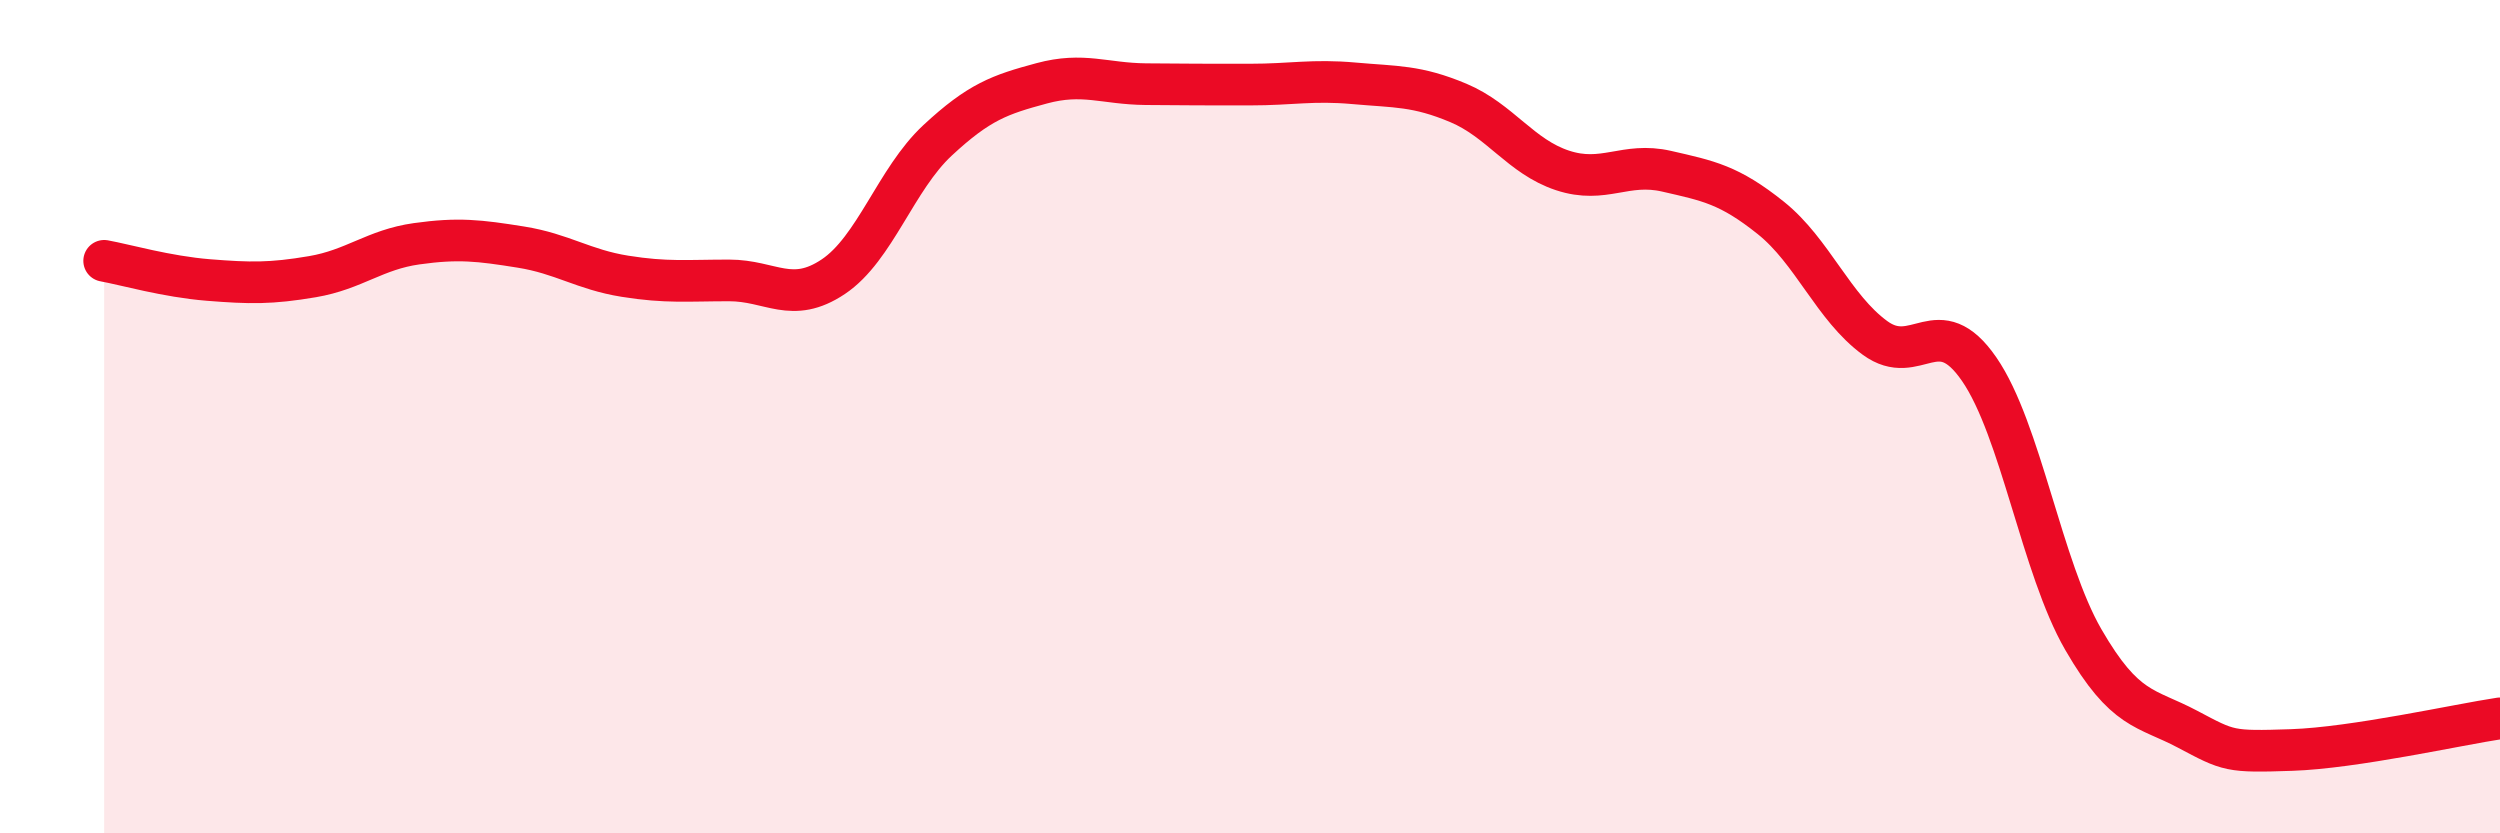
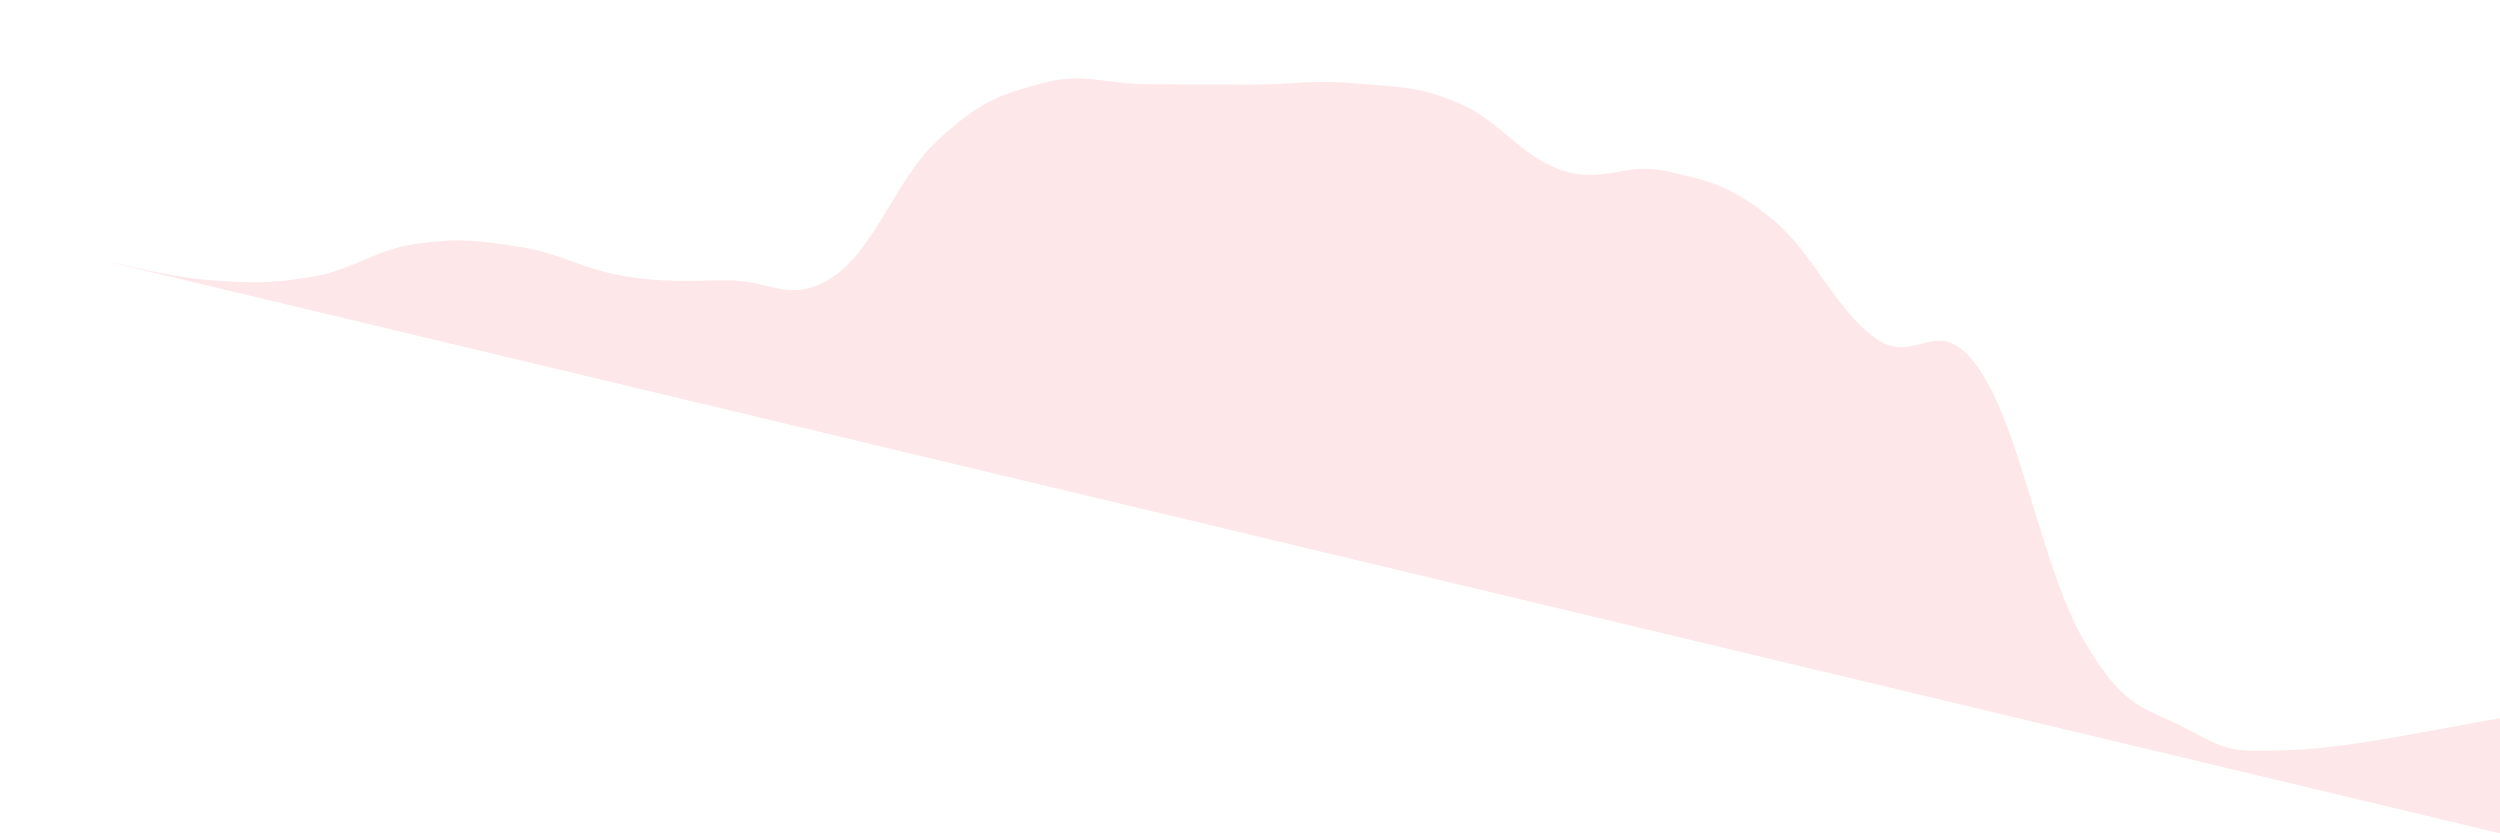
<svg xmlns="http://www.w3.org/2000/svg" width="60" height="20" viewBox="0 0 60 20">
-   <path d="M 2.5,6.26 C 3,6.35 4,6.64 5,6.72 C 6,6.8 6.5,6.81 7.5,6.64 C 8.5,6.47 9,5.99 10,5.85 C 11,5.71 11.5,5.77 12.5,5.93 C 13.5,6.09 14,6.47 15,6.63 C 16,6.79 16.5,6.73 17.5,6.73 C 18.5,6.73 19,7.31 20,6.64 C 21,5.97 21.5,4.3 22.5,3.37 C 23.5,2.44 24,2.27 25,2 C 26,1.73 26.5,2.01 27.5,2.02 C 28.5,2.03 29,2.03 30,2.03 C 31,2.03 31.5,1.91 32.5,2 C 33.5,2.09 34,2.05 35,2.47 C 36,2.89 36.5,3.76 37.5,4.09 C 38.5,4.42 39,3.88 40,4.11 C 41,4.34 41.5,4.43 42.5,5.23 C 43.5,6.03 44,7.38 45,8.11 C 46,8.84 46.5,7.41 47.5,8.86 C 48.5,10.31 49,13.62 50,15.35 C 51,17.08 51.5,16.97 52.5,17.5 C 53.5,18.03 53.5,18.05 55,18 C 56.5,17.95 59,17.39 60,17.24L60 20L2.5 20Z" fill="#EB0A25" opacity="0.1" stroke-linecap="round" stroke-linejoin="round" />
-   <path d="M 2.5,6.26 C 3,6.35 4,6.64 5,6.72 C 6,6.8 6.5,6.81 7.5,6.64 C 8.5,6.47 9,5.99 10,5.85 C 11,5.71 11.5,5.77 12.5,5.93 C 13.5,6.09 14,6.47 15,6.63 C 16,6.79 16.5,6.73 17.5,6.73 C 18.5,6.73 19,7.31 20,6.64 C 21,5.97 21.5,4.3 22.5,3.37 C 23.5,2.44 24,2.27 25,2 C 26,1.73 26.5,2.01 27.5,2.02 C 28.5,2.03 29,2.03 30,2.03 C 31,2.03 31.5,1.91 32.5,2 C 33.5,2.09 34,2.05 35,2.47 C 36,2.89 36.5,3.76 37.5,4.09 C 38.5,4.42 39,3.88 40,4.11 C 41,4.34 41.5,4.43 42.5,5.23 C 43.5,6.03 44,7.38 45,8.11 C 46,8.84 46.5,7.41 47.5,8.86 C 48.5,10.31 49,13.62 50,15.35 C 51,17.08 51.5,16.97 52.5,17.5 C 53.5,18.03 53.5,18.05 55,18 C 56.5,17.95 59,17.39 60,17.24" stroke="#EB0A25" stroke-width="1" fill="none" stroke-linecap="round" stroke-linejoin="round" />
+   <path d="M 2.5,6.26 C 3,6.35 4,6.64 5,6.72 C 6,6.8 6.5,6.81 7.5,6.64 C 8.5,6.47 9,5.99 10,5.85 C 11,5.71 11.5,5.77 12.5,5.93 C 13.5,6.09 14,6.47 15,6.63 C 16,6.79 16.5,6.73 17.5,6.73 C 18.5,6.73 19,7.31 20,6.64 C 21,5.97 21.5,4.3 22.5,3.37 C 23.5,2.44 24,2.27 25,2 C 26,1.73 26.5,2.01 27.5,2.02 C 28.5,2.03 29,2.03 30,2.03 C 31,2.03 31.5,1.91 32.5,2 C 33.5,2.09 34,2.05 35,2.47 C 36,2.89 36.5,3.76 37.5,4.09 C 38.5,4.42 39,3.88 40,4.11 C 41,4.34 41.5,4.43 42.5,5.23 C 43.5,6.03 44,7.38 45,8.11 C 46,8.84 46.5,7.41 47.5,8.86 C 48.5,10.31 49,13.62 50,15.35 C 51,17.08 51.5,16.97 52.5,17.5 C 53.5,18.03 53.5,18.05 55,18 C 56.5,17.95 59,17.39 60,17.24L60 20Z" fill="#EB0A25" opacity="0.1" stroke-linecap="round" stroke-linejoin="round" />
</svg>